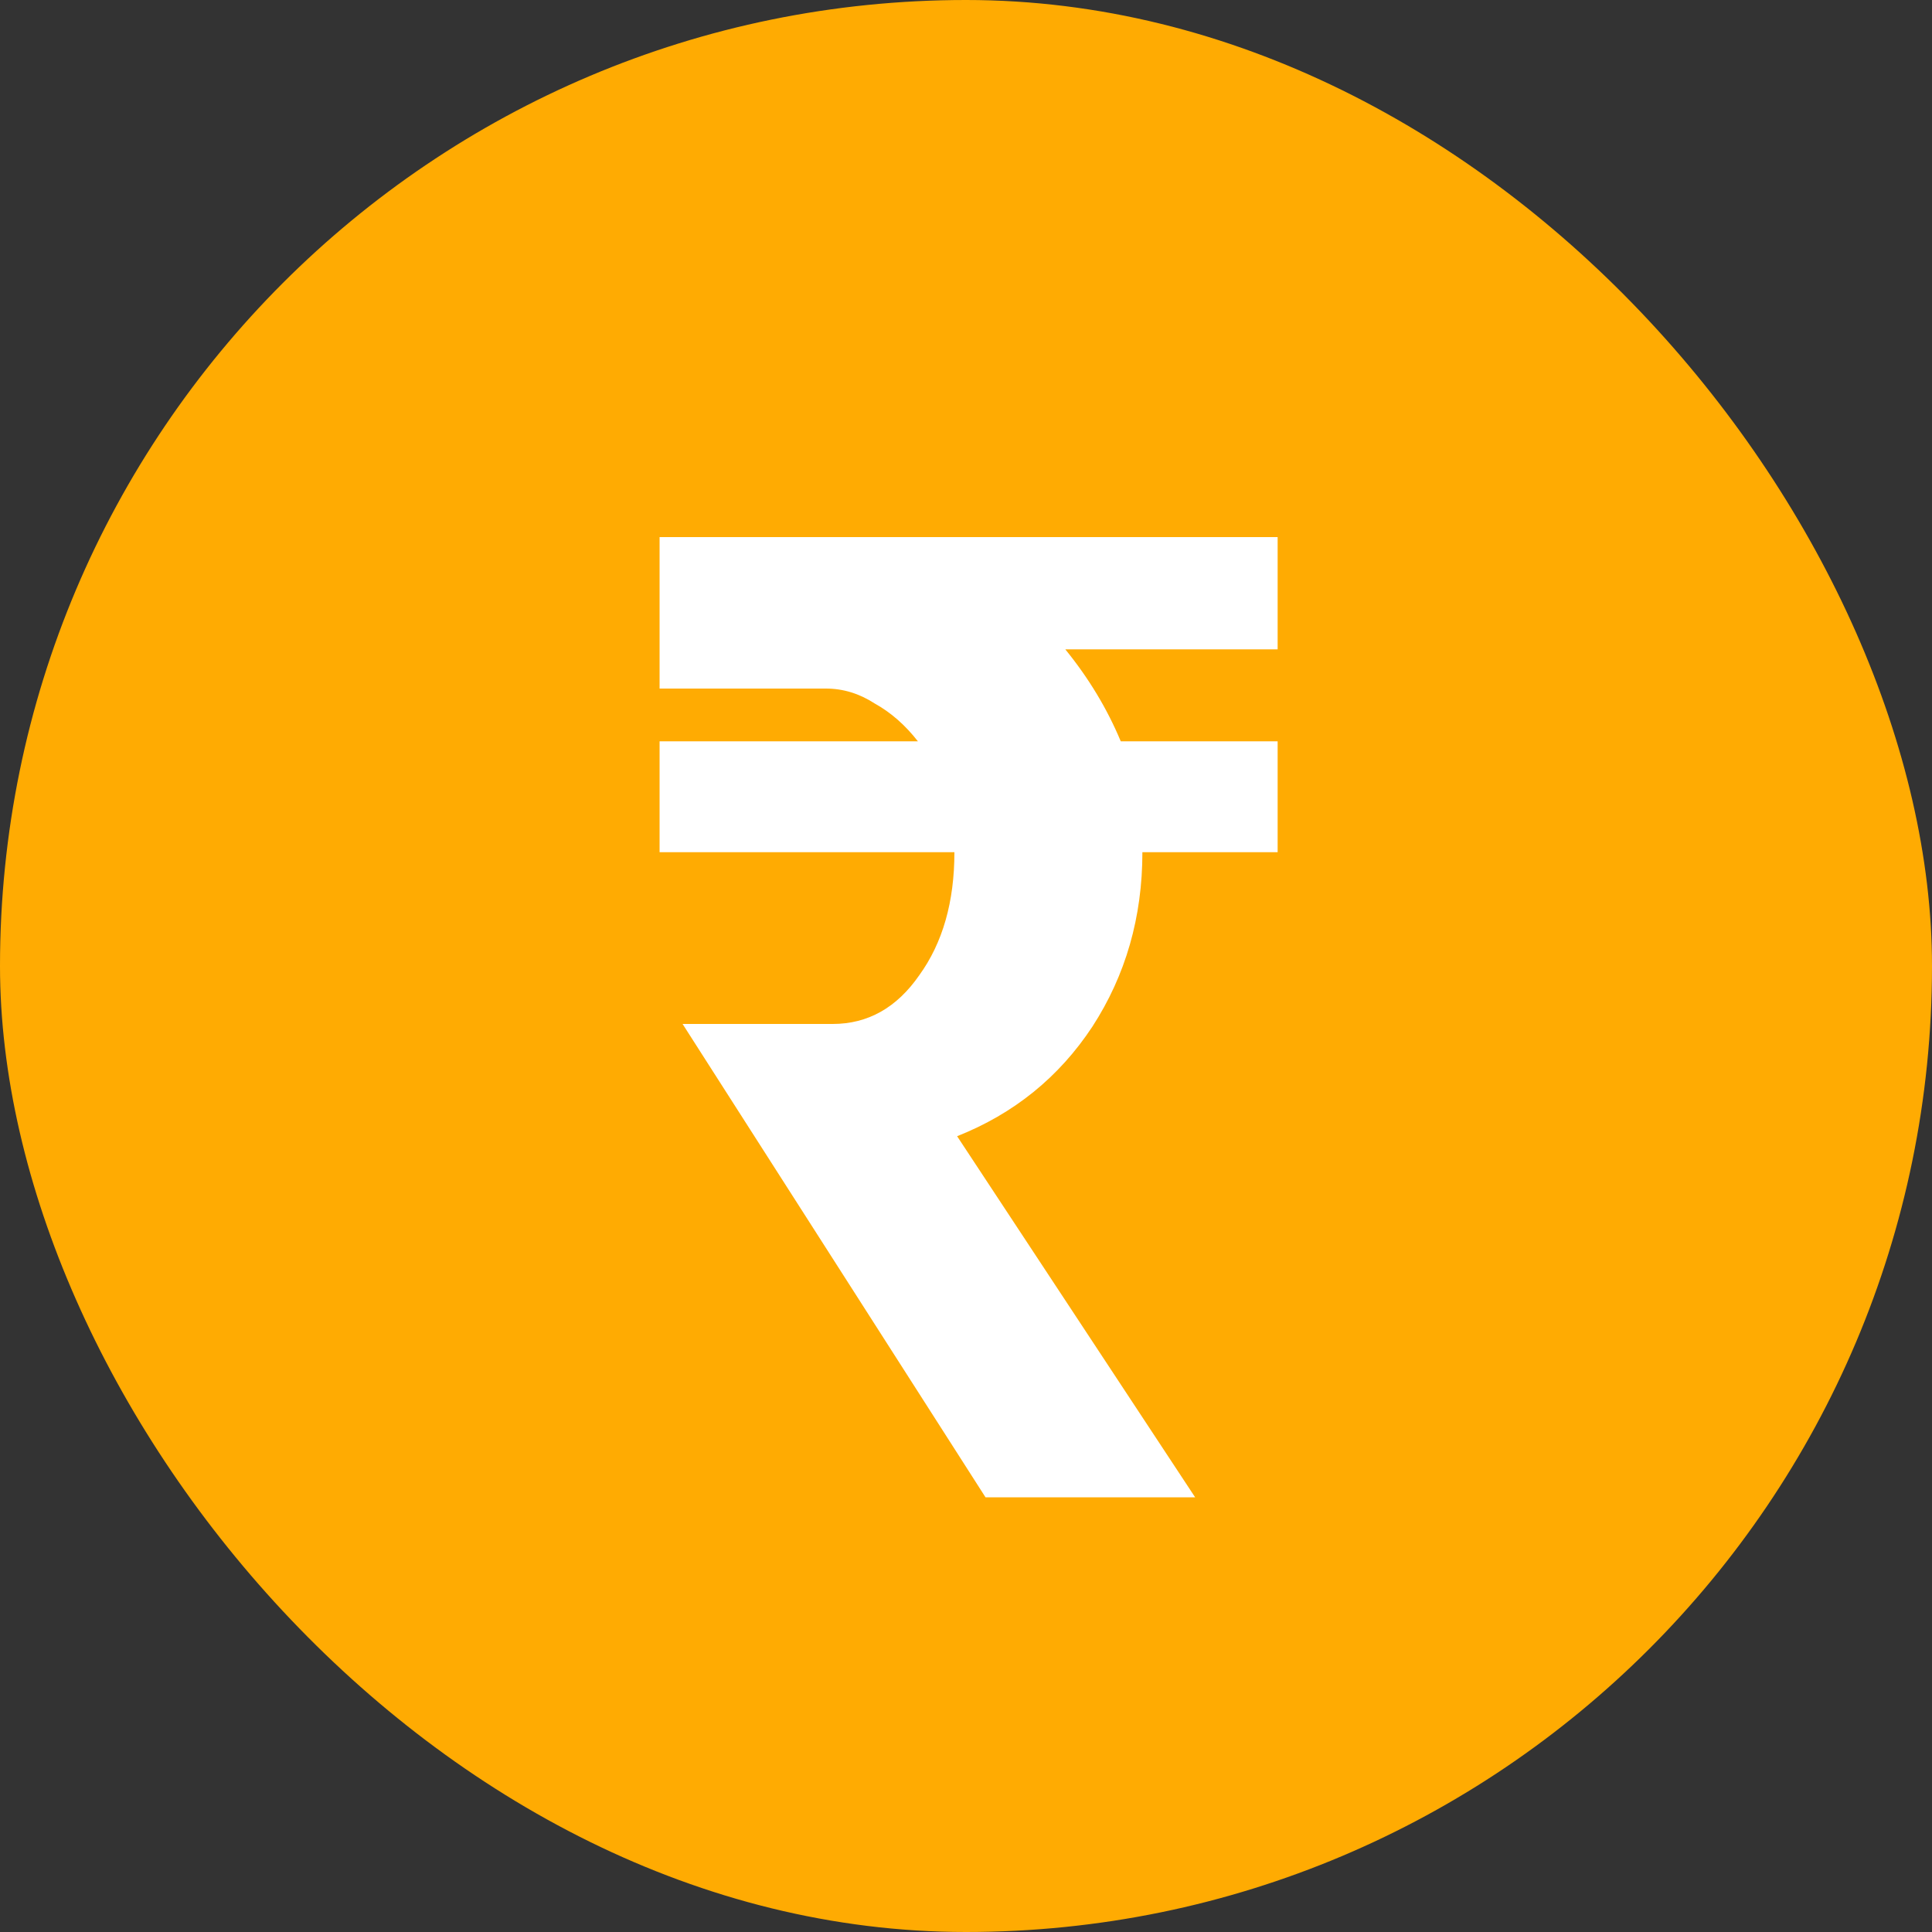
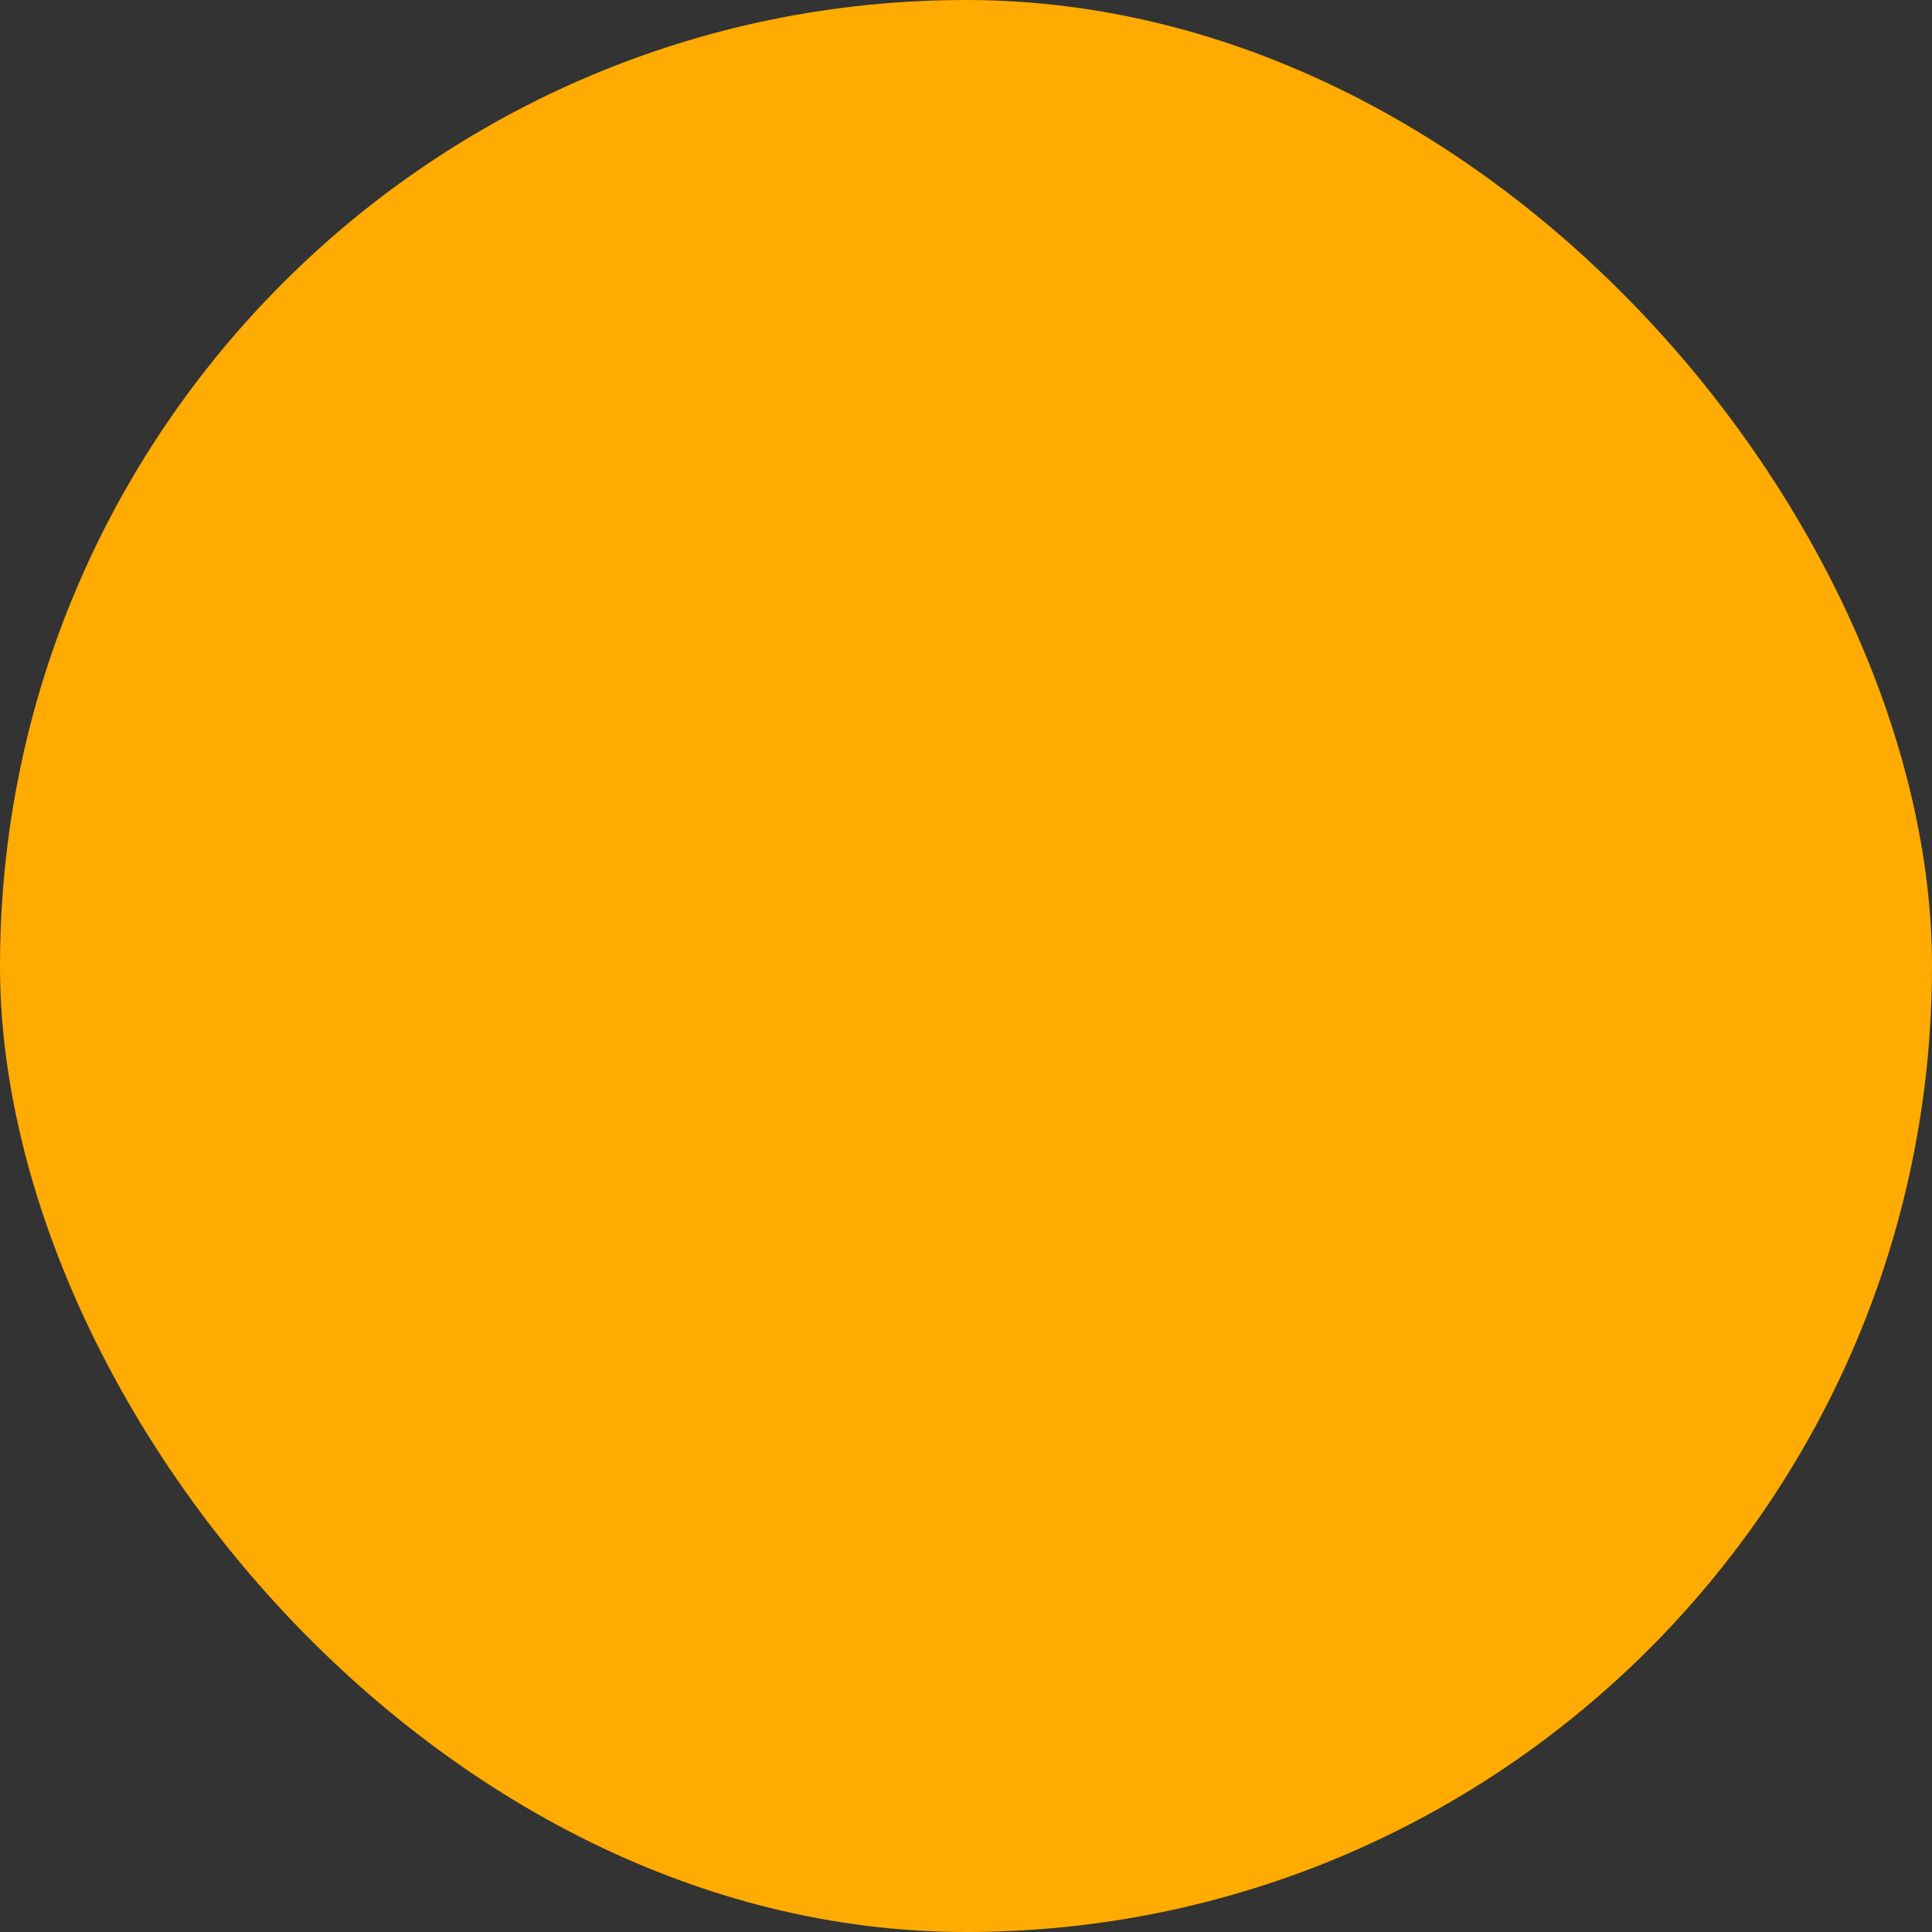
<svg xmlns="http://www.w3.org/2000/svg" width="20" height="20" viewBox="0 0 20 20" fill="none">
  <rect x="0" y="0" width="20" height="20" fill="#333333" stroke="none" />
  <rect width="20" height="20" rx="10" fill="#FFAB02" />
-   <path d="M13.226 8.822H11.826C11.826 9.494 11.653 10.096 11.308 10.628C10.963 11.151 10.496 11.529 9.908 11.762L12.372 15.5H10.202L7.066 10.6H8.62C8.984 10.6 9.283 10.432 9.516 10.096C9.759 9.76 9.88 9.335 9.88 8.822H6.828V7.674H9.502C9.371 7.506 9.222 7.375 9.054 7.282C8.895 7.179 8.727 7.128 8.55 7.128H6.828V5.56H13.226V6.722H11.028C11.271 7.021 11.462 7.338 11.602 7.674H13.226V8.822Z" fill="white" />
</svg>